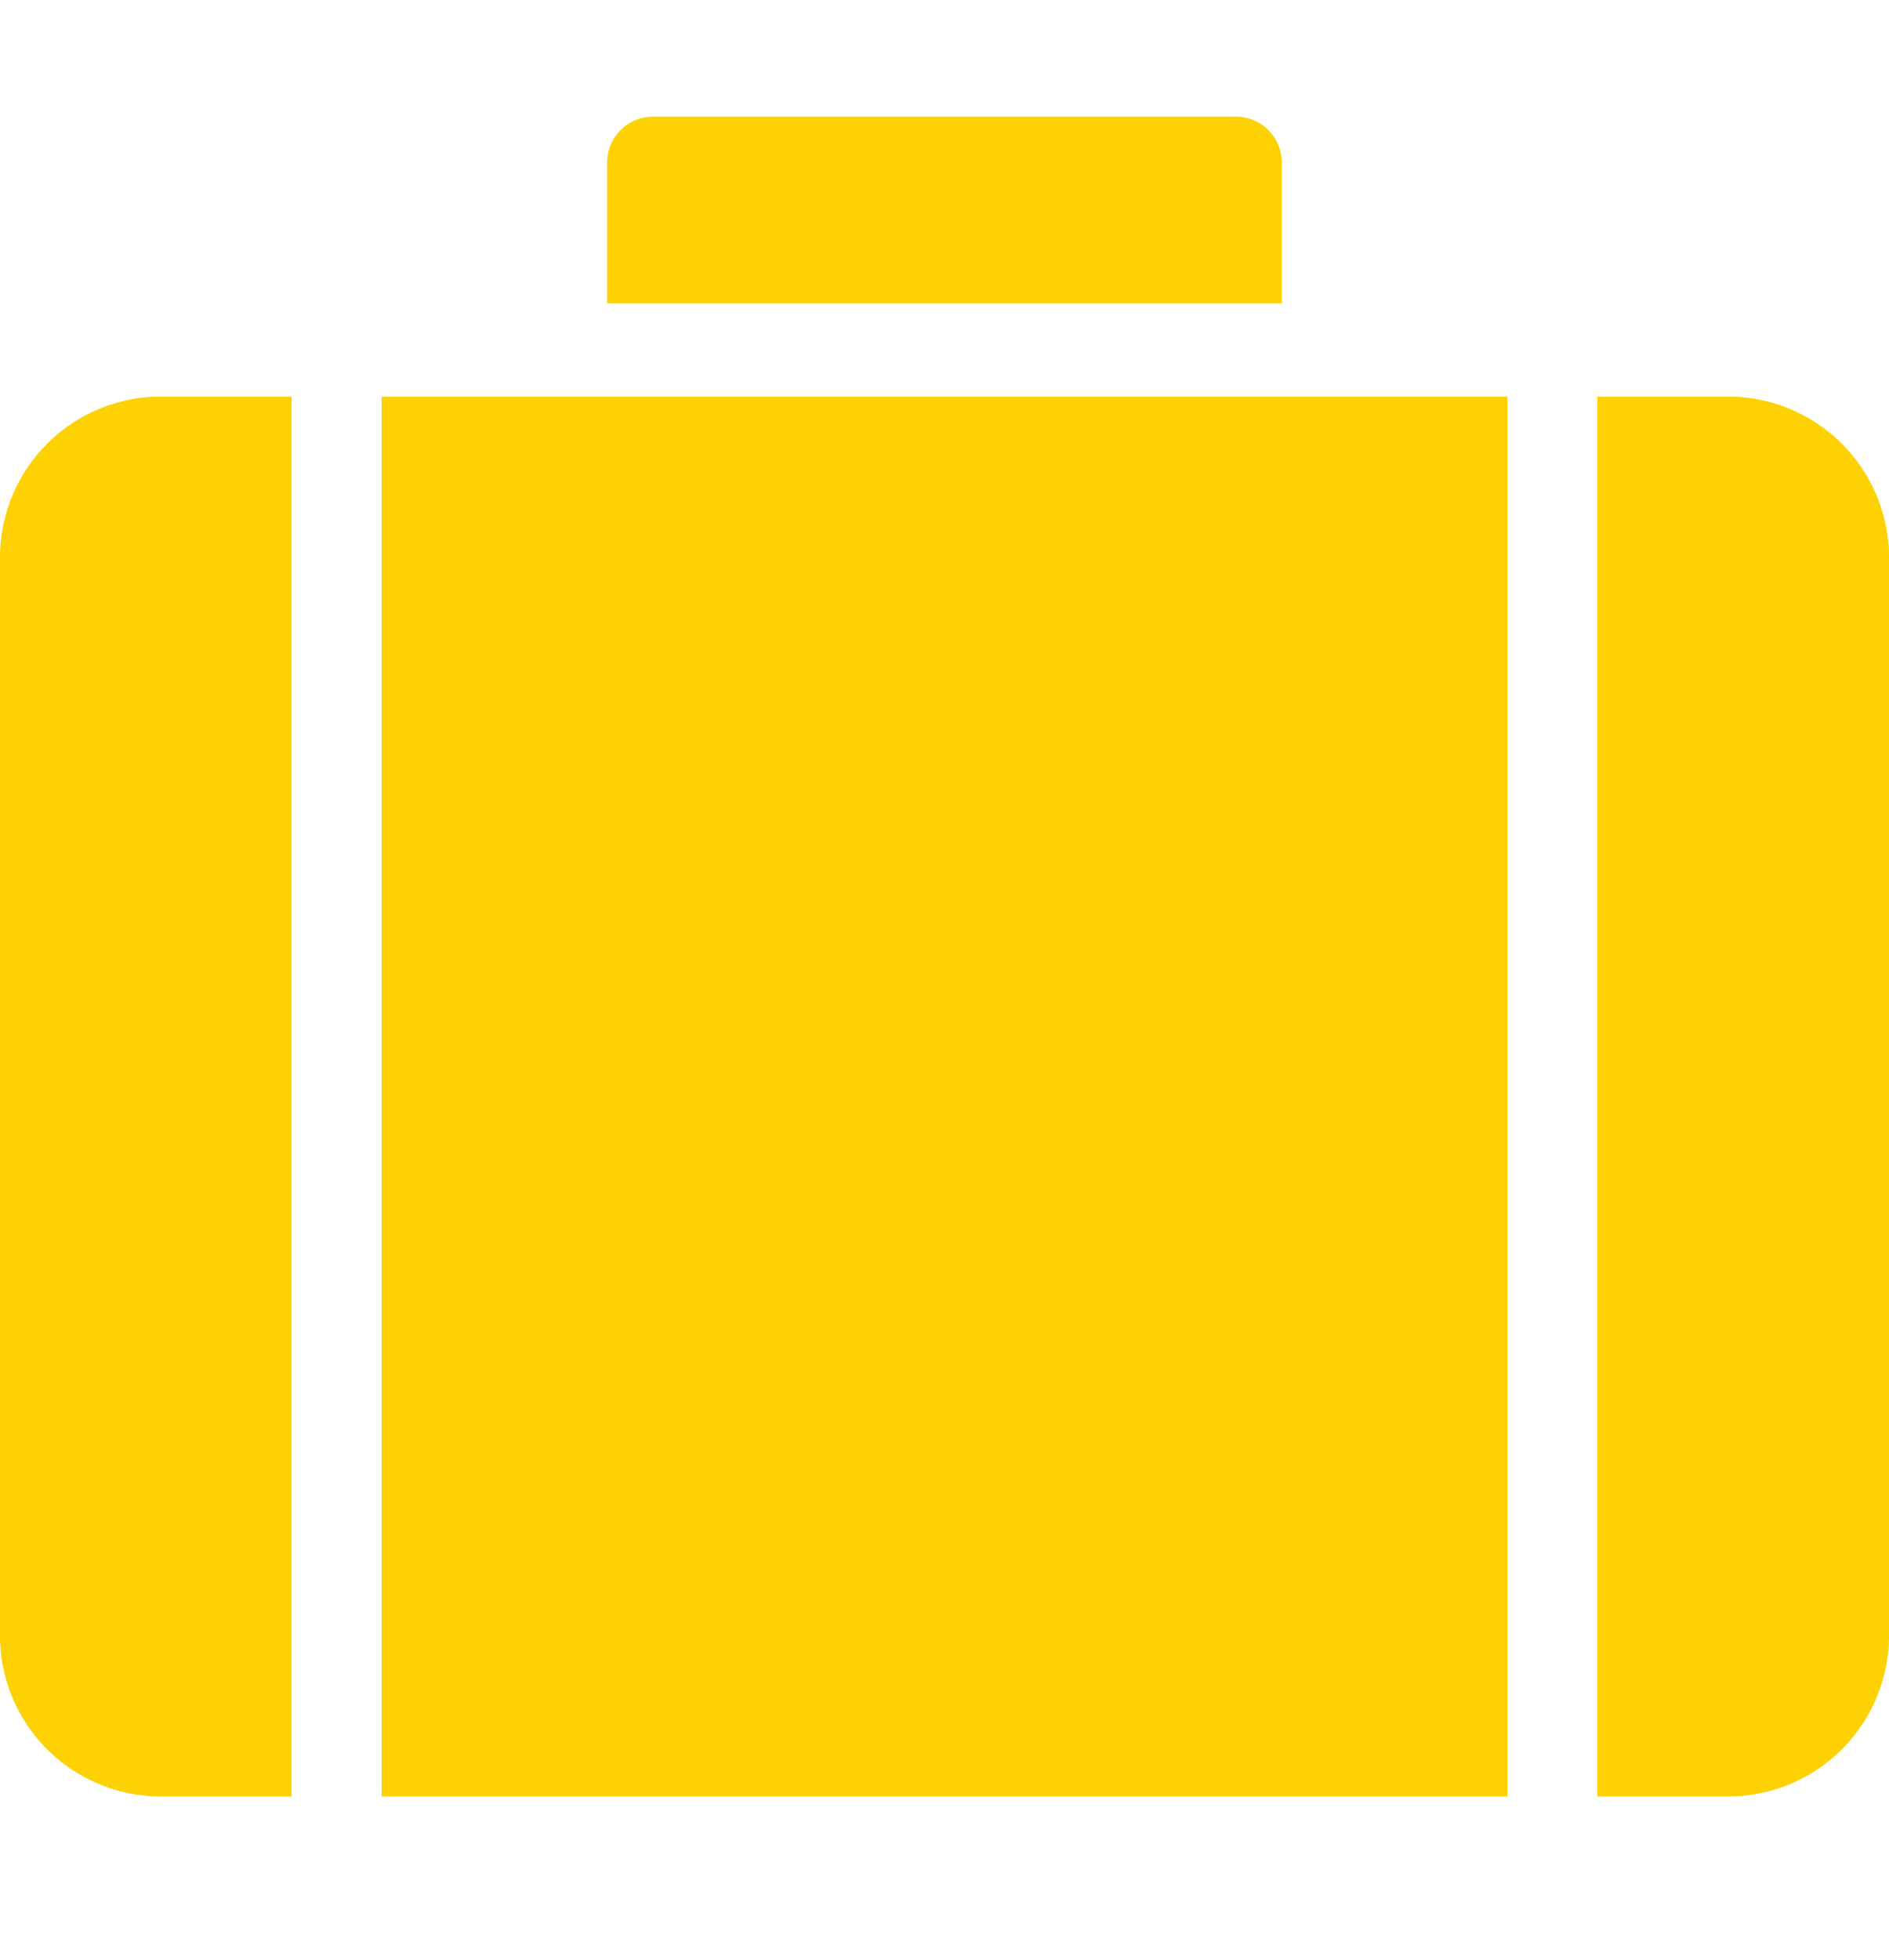
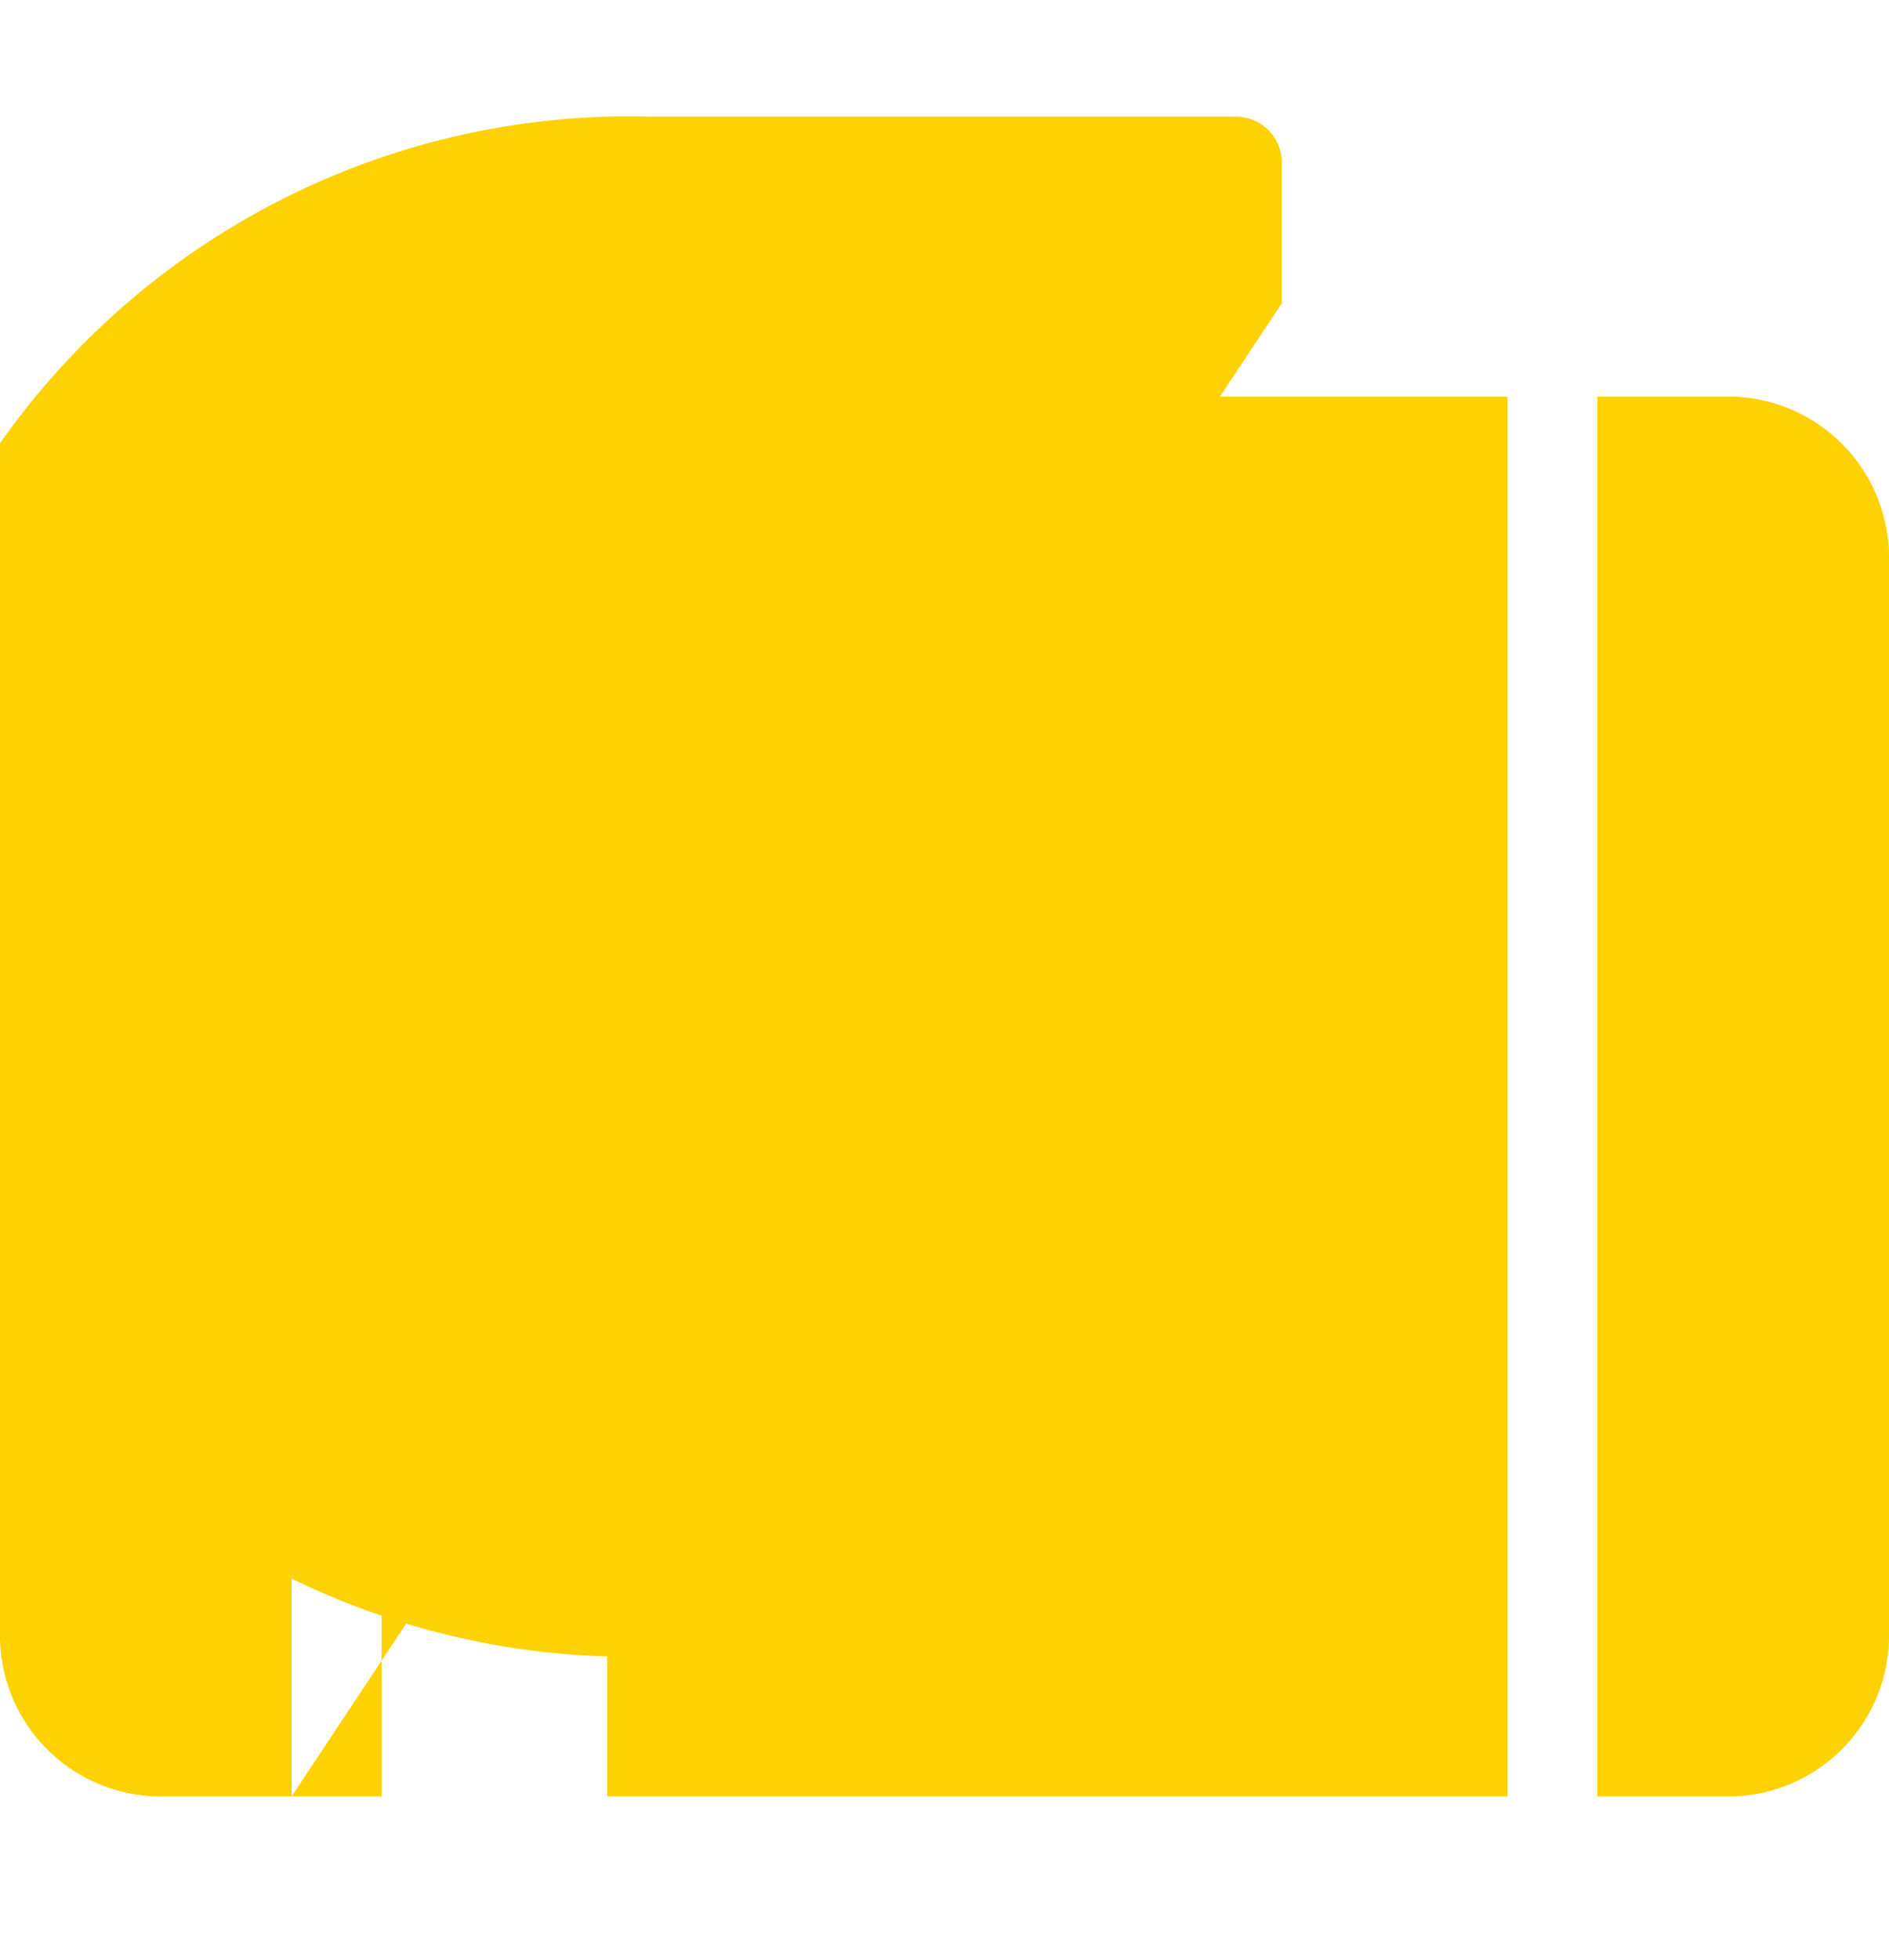
<svg xmlns="http://www.w3.org/2000/svg" width="27" height="28" viewBox="0 0 27 28">
-   <path d="M24.75,24H22.832V4H24.75A2.3,2.3,0,0,1,27,6.334V21.667A2.3,2.3,0,0,1,24.75,24Zm-3.2,0H5.454V4H21.546V24ZM4.168,24H2.25A2.3,2.3,0,0,1,0,21.667V6.334A2.3,2.3,0,0,1,2.25,4H4.168V24ZM18.321,2.667H8.678v-2A.656.656,0,0,1,9.321,0h8.357a.656.656,0,0,1,.643.667v2Z" transform="translate(0 1.667)" fill="#fed102" />
+   <path d="M24.75,24H22.832V4H24.75A2.3,2.3,0,0,1,27,6.334V21.667A2.3,2.3,0,0,1,24.75,24Zm-3.2,0H5.454V4H21.546V24ZM4.168,24H2.25A2.3,2.3,0,0,1,0,21.667V6.334A2.3,2.3,0,0,1,2.25,4H4.168V24ZH8.678v-2A.656.656,0,0,1,9.321,0h8.357a.656.656,0,0,1,.643.667v2Z" transform="translate(0 1.667)" fill="#fed102" />
</svg>